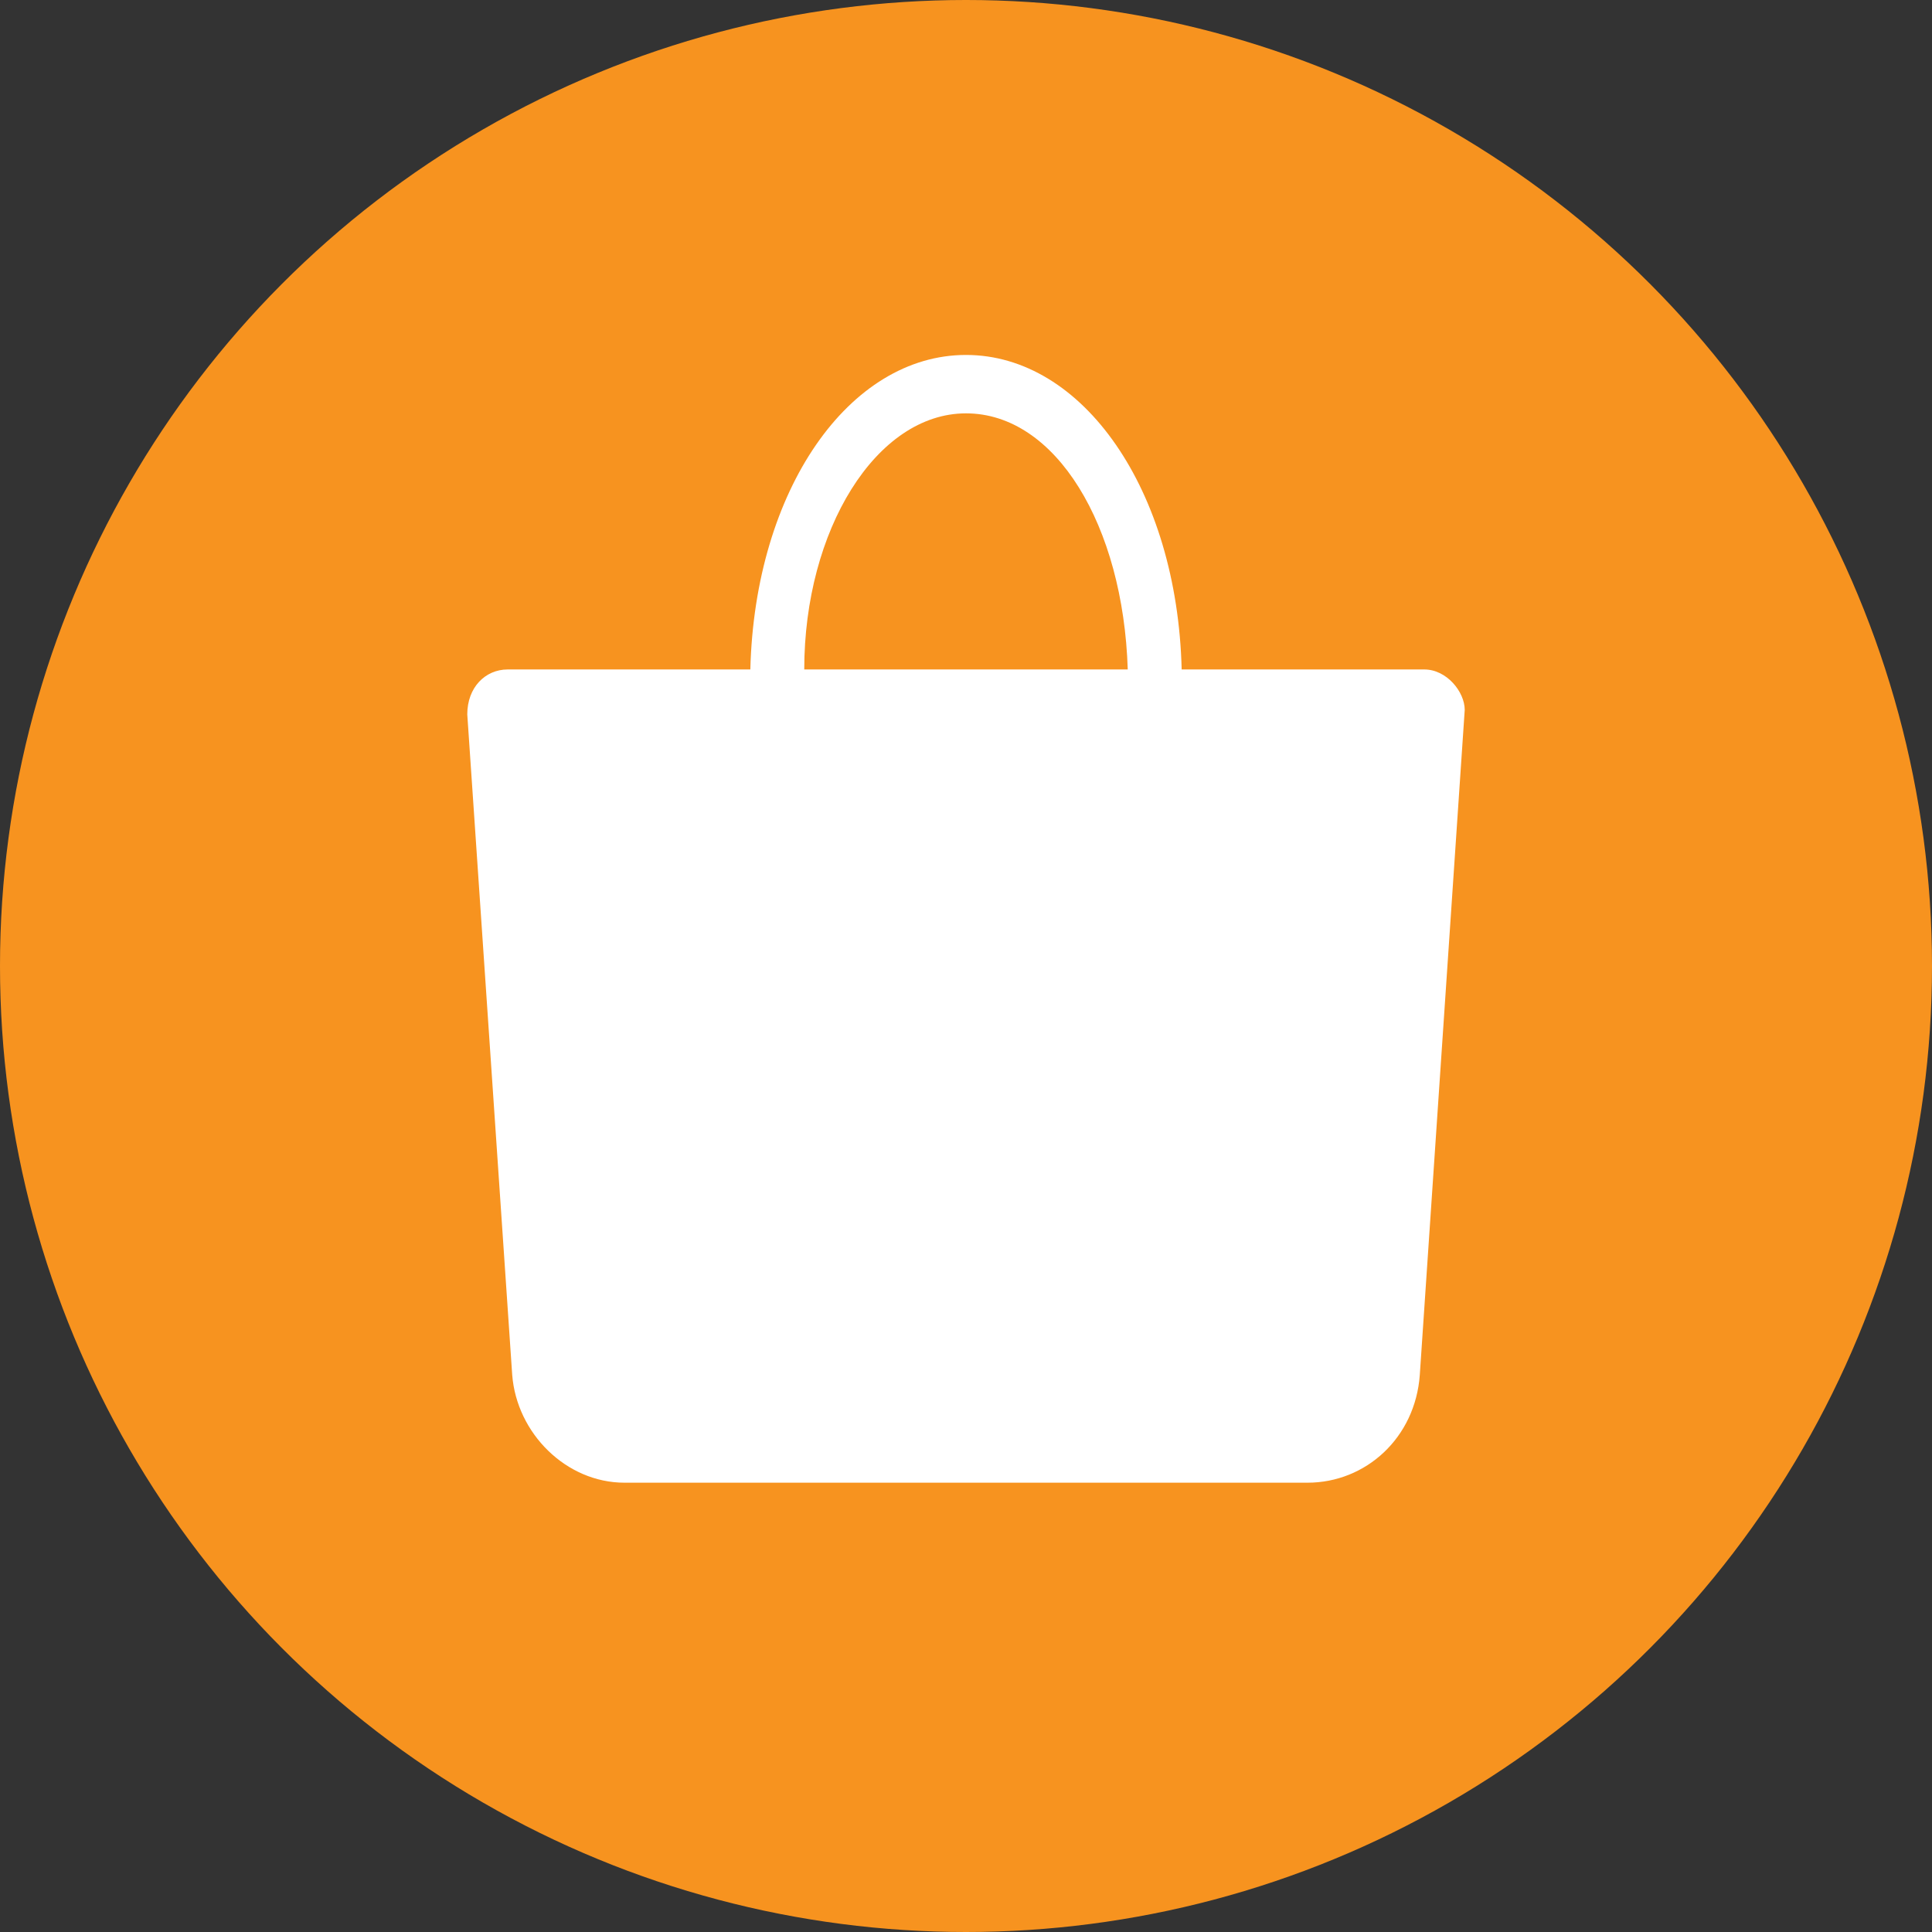
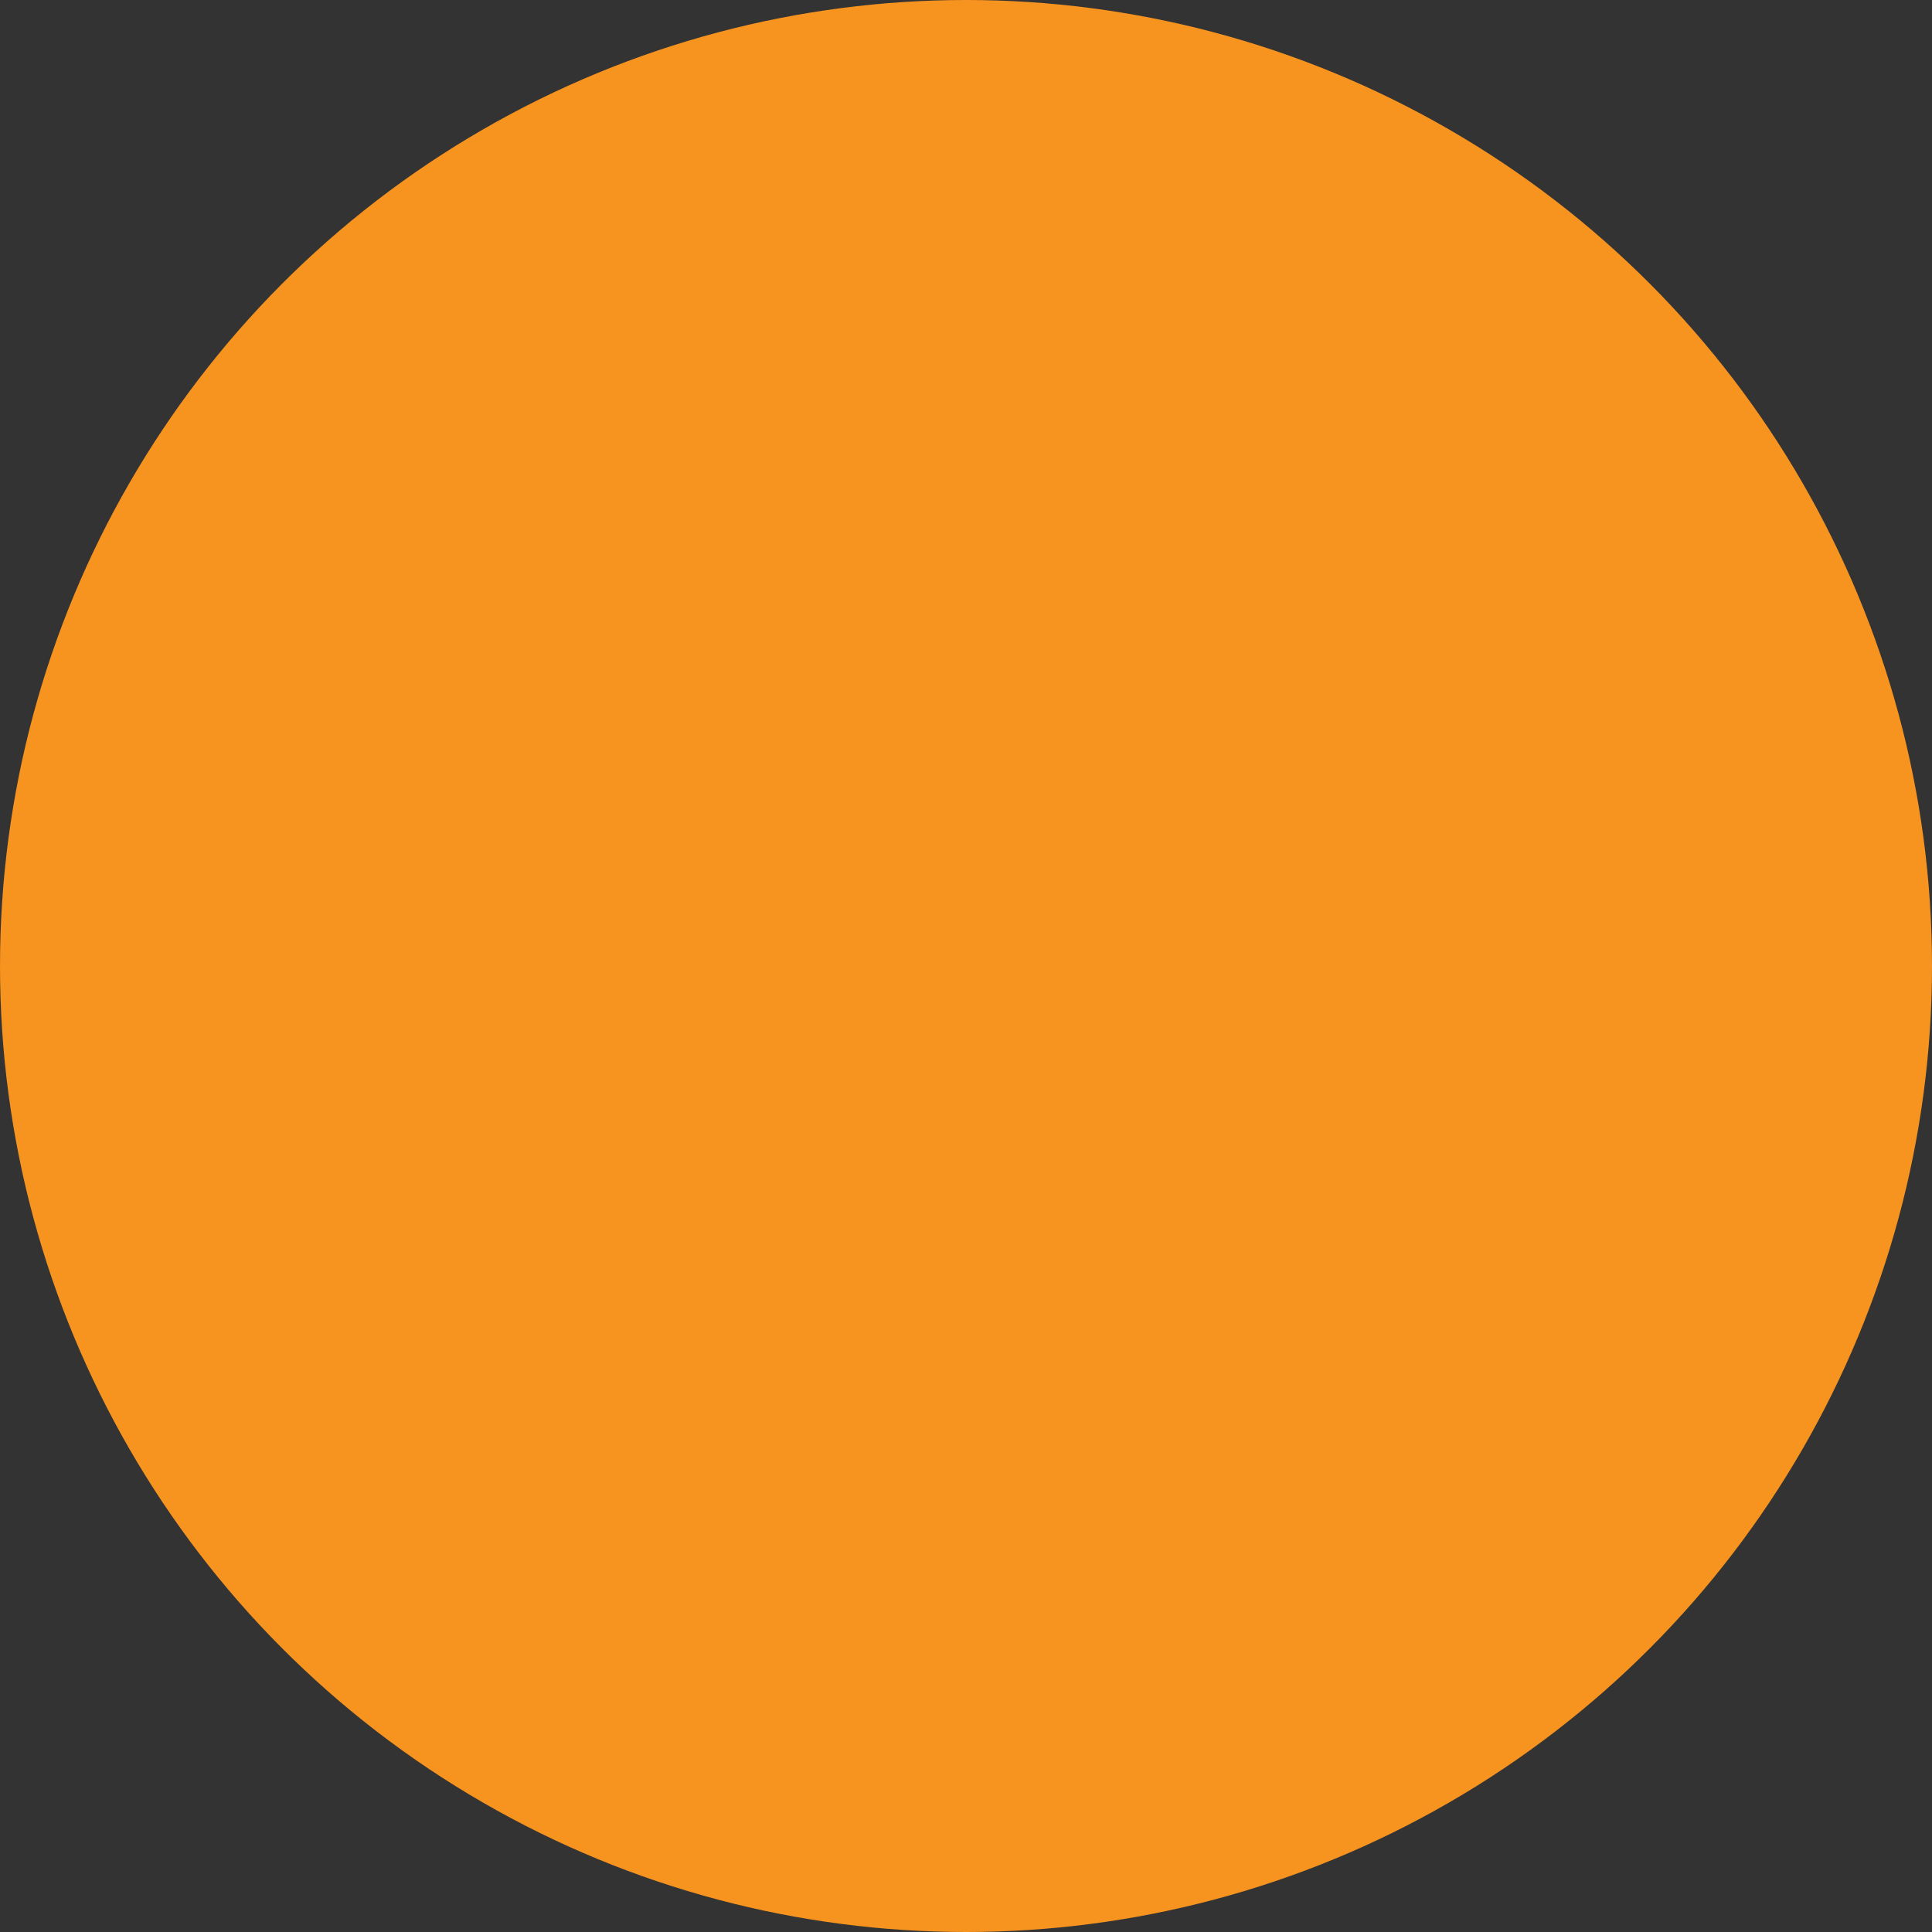
<svg xmlns="http://www.w3.org/2000/svg" fill="#000000" height="43" preserveAspectRatio="xMidYMid meet" version="1" viewBox="0.0 0.0 43.0 43.0" width="43" zoomAndPan="magnify">
  <rect x="0.0" y="0.0" width="43.0" height="43.0" fill="#333333" stroke="none" />
  <g>
    <g id="change1_1">
      <circle cx="21.5" cy="21.5" fill="#f7931f" r="21.5" />
    </g>
    <g id="change2_1">
-       <path d="M31.7,14.9h-5.4c-0.1-4-2.2-7-4.8-7c-2.6,0-4.7,3-4.8,7h-5.4c-0.5,0-0.9,0.4-0.9,1l1,14.7 c0.1,1.3,1.2,2.4,2.5,2.4h15.2c1.3,0,2.4-1,2.5-2.4l1-14.8C32.6,15.4,32.2,14.9,31.7,14.9z M21.5,9.2c2,0,3.5,2.5,3.6,5.7h-7.2 C17.9,11.8,19.5,9.2,21.5,9.2z" fill="#ffffff" />
-     </g>
+       </g>
  </g>
</svg>